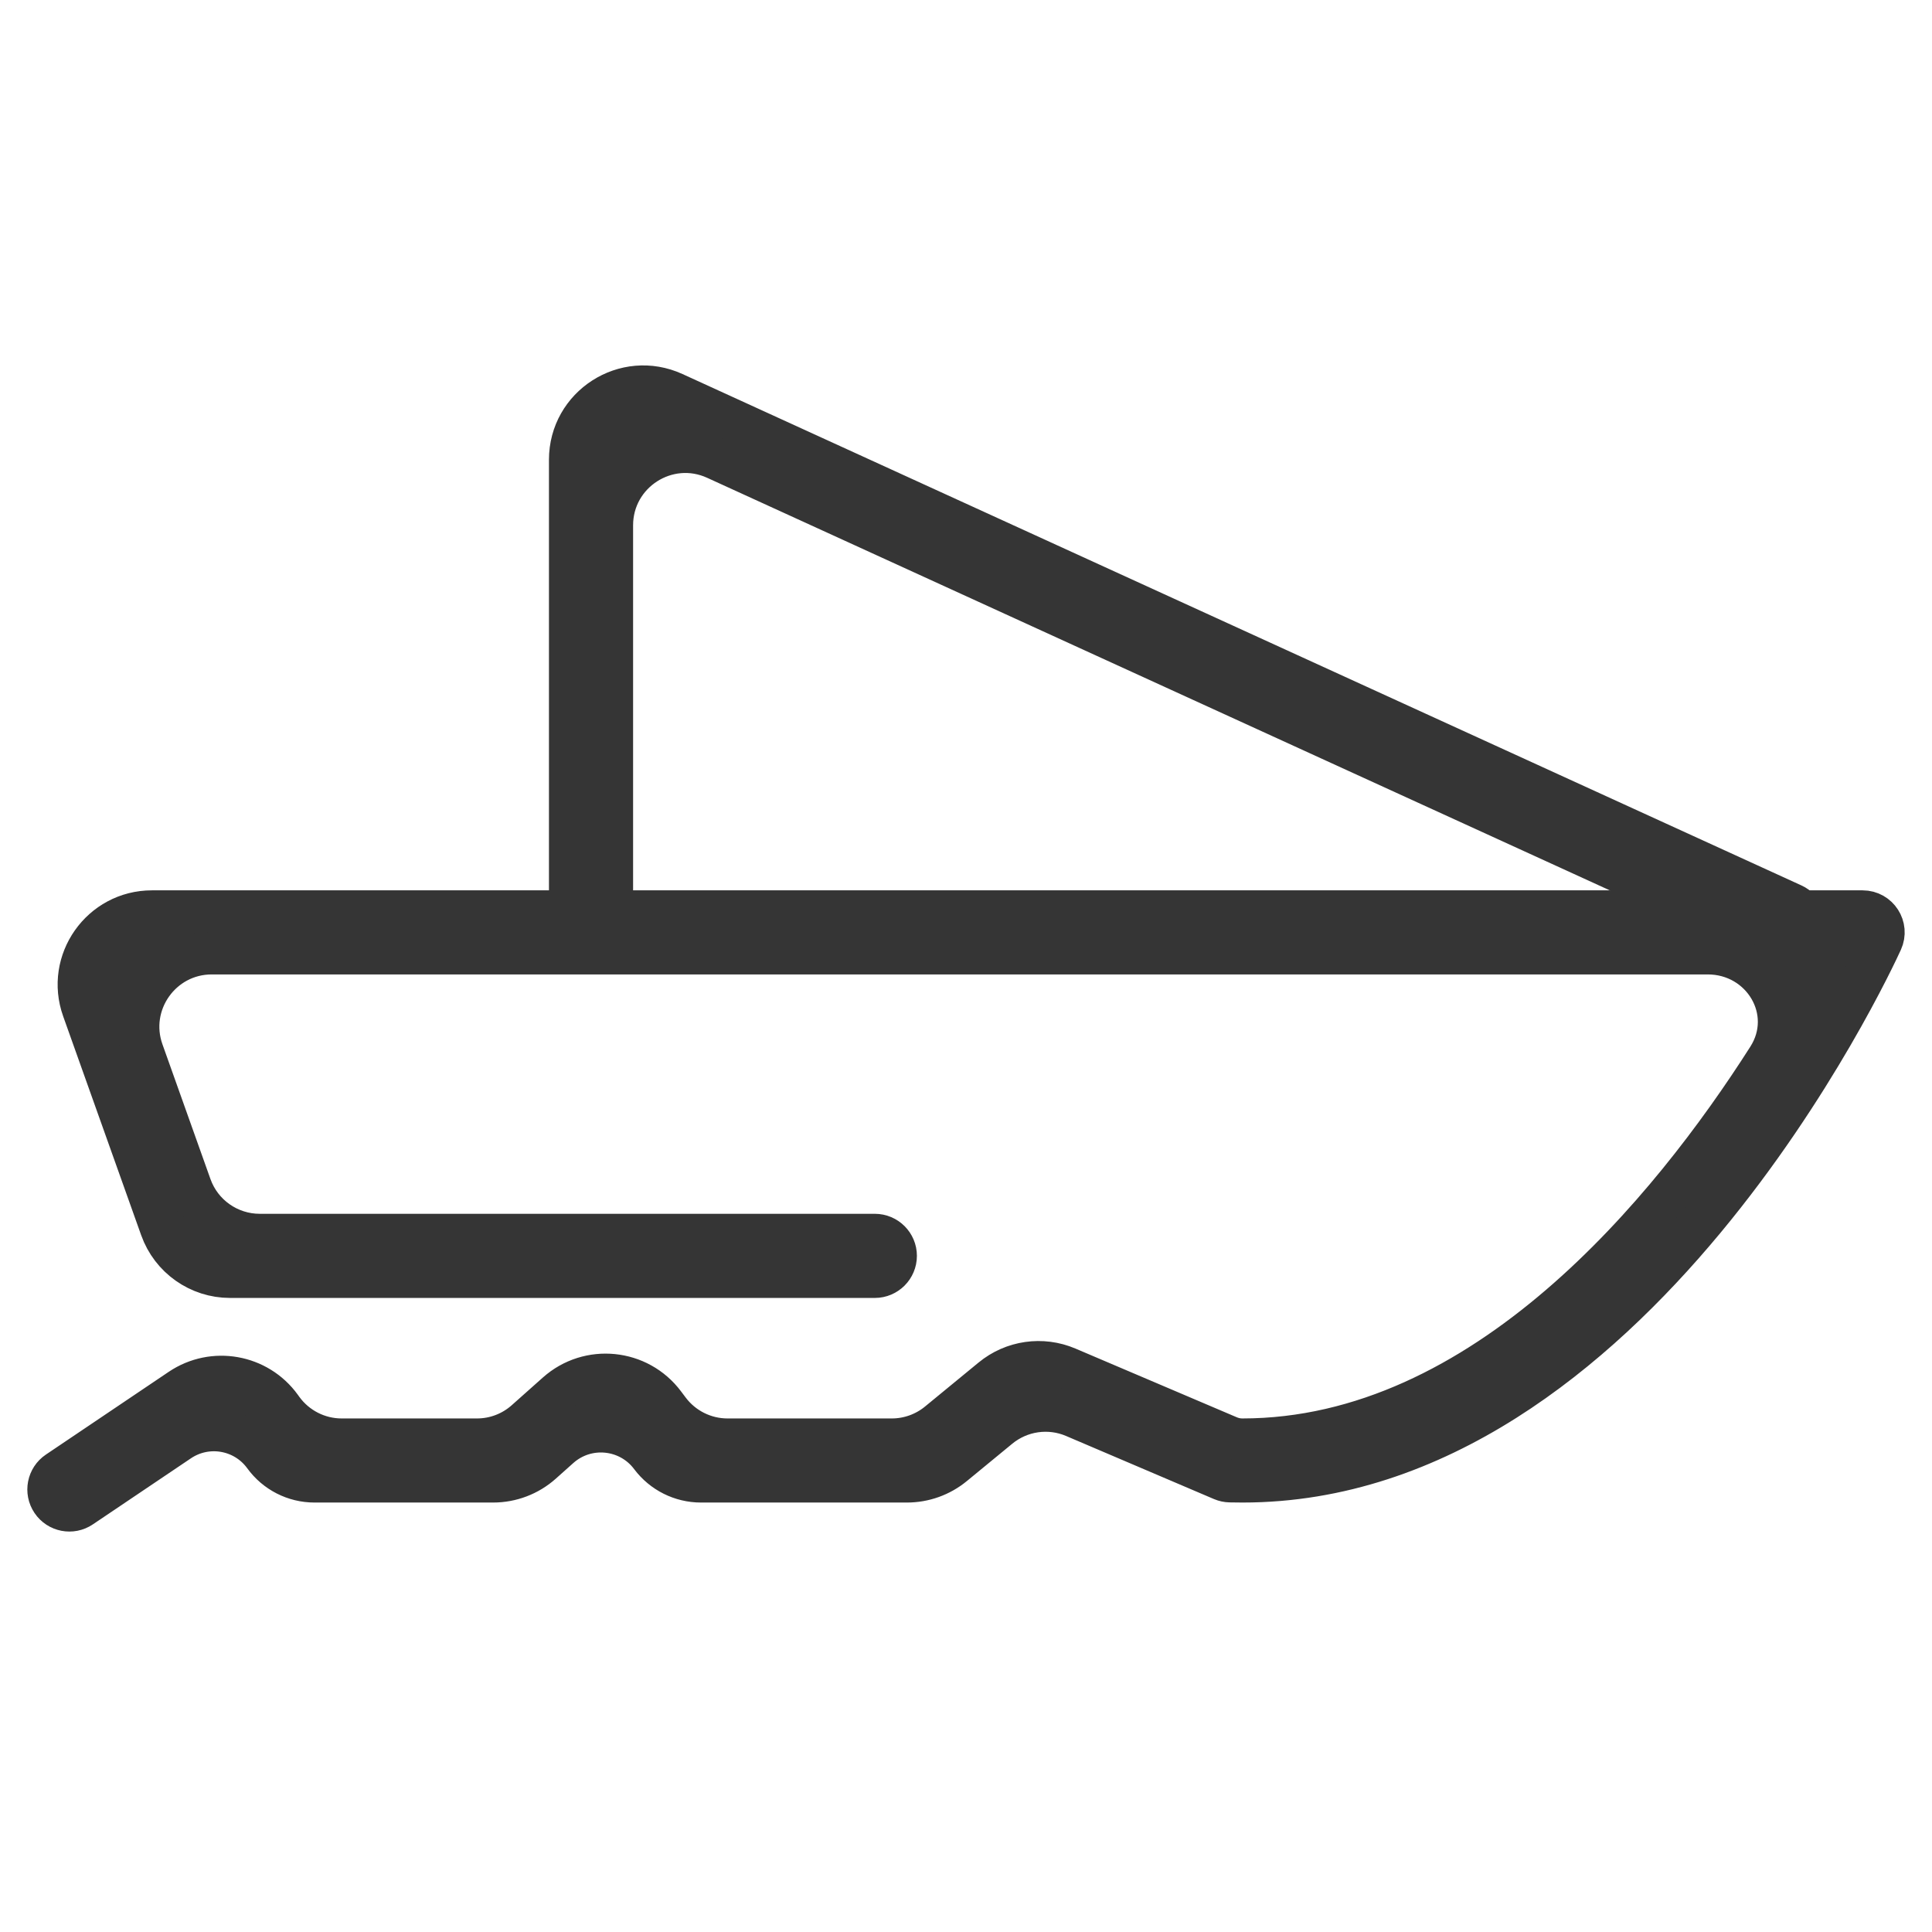
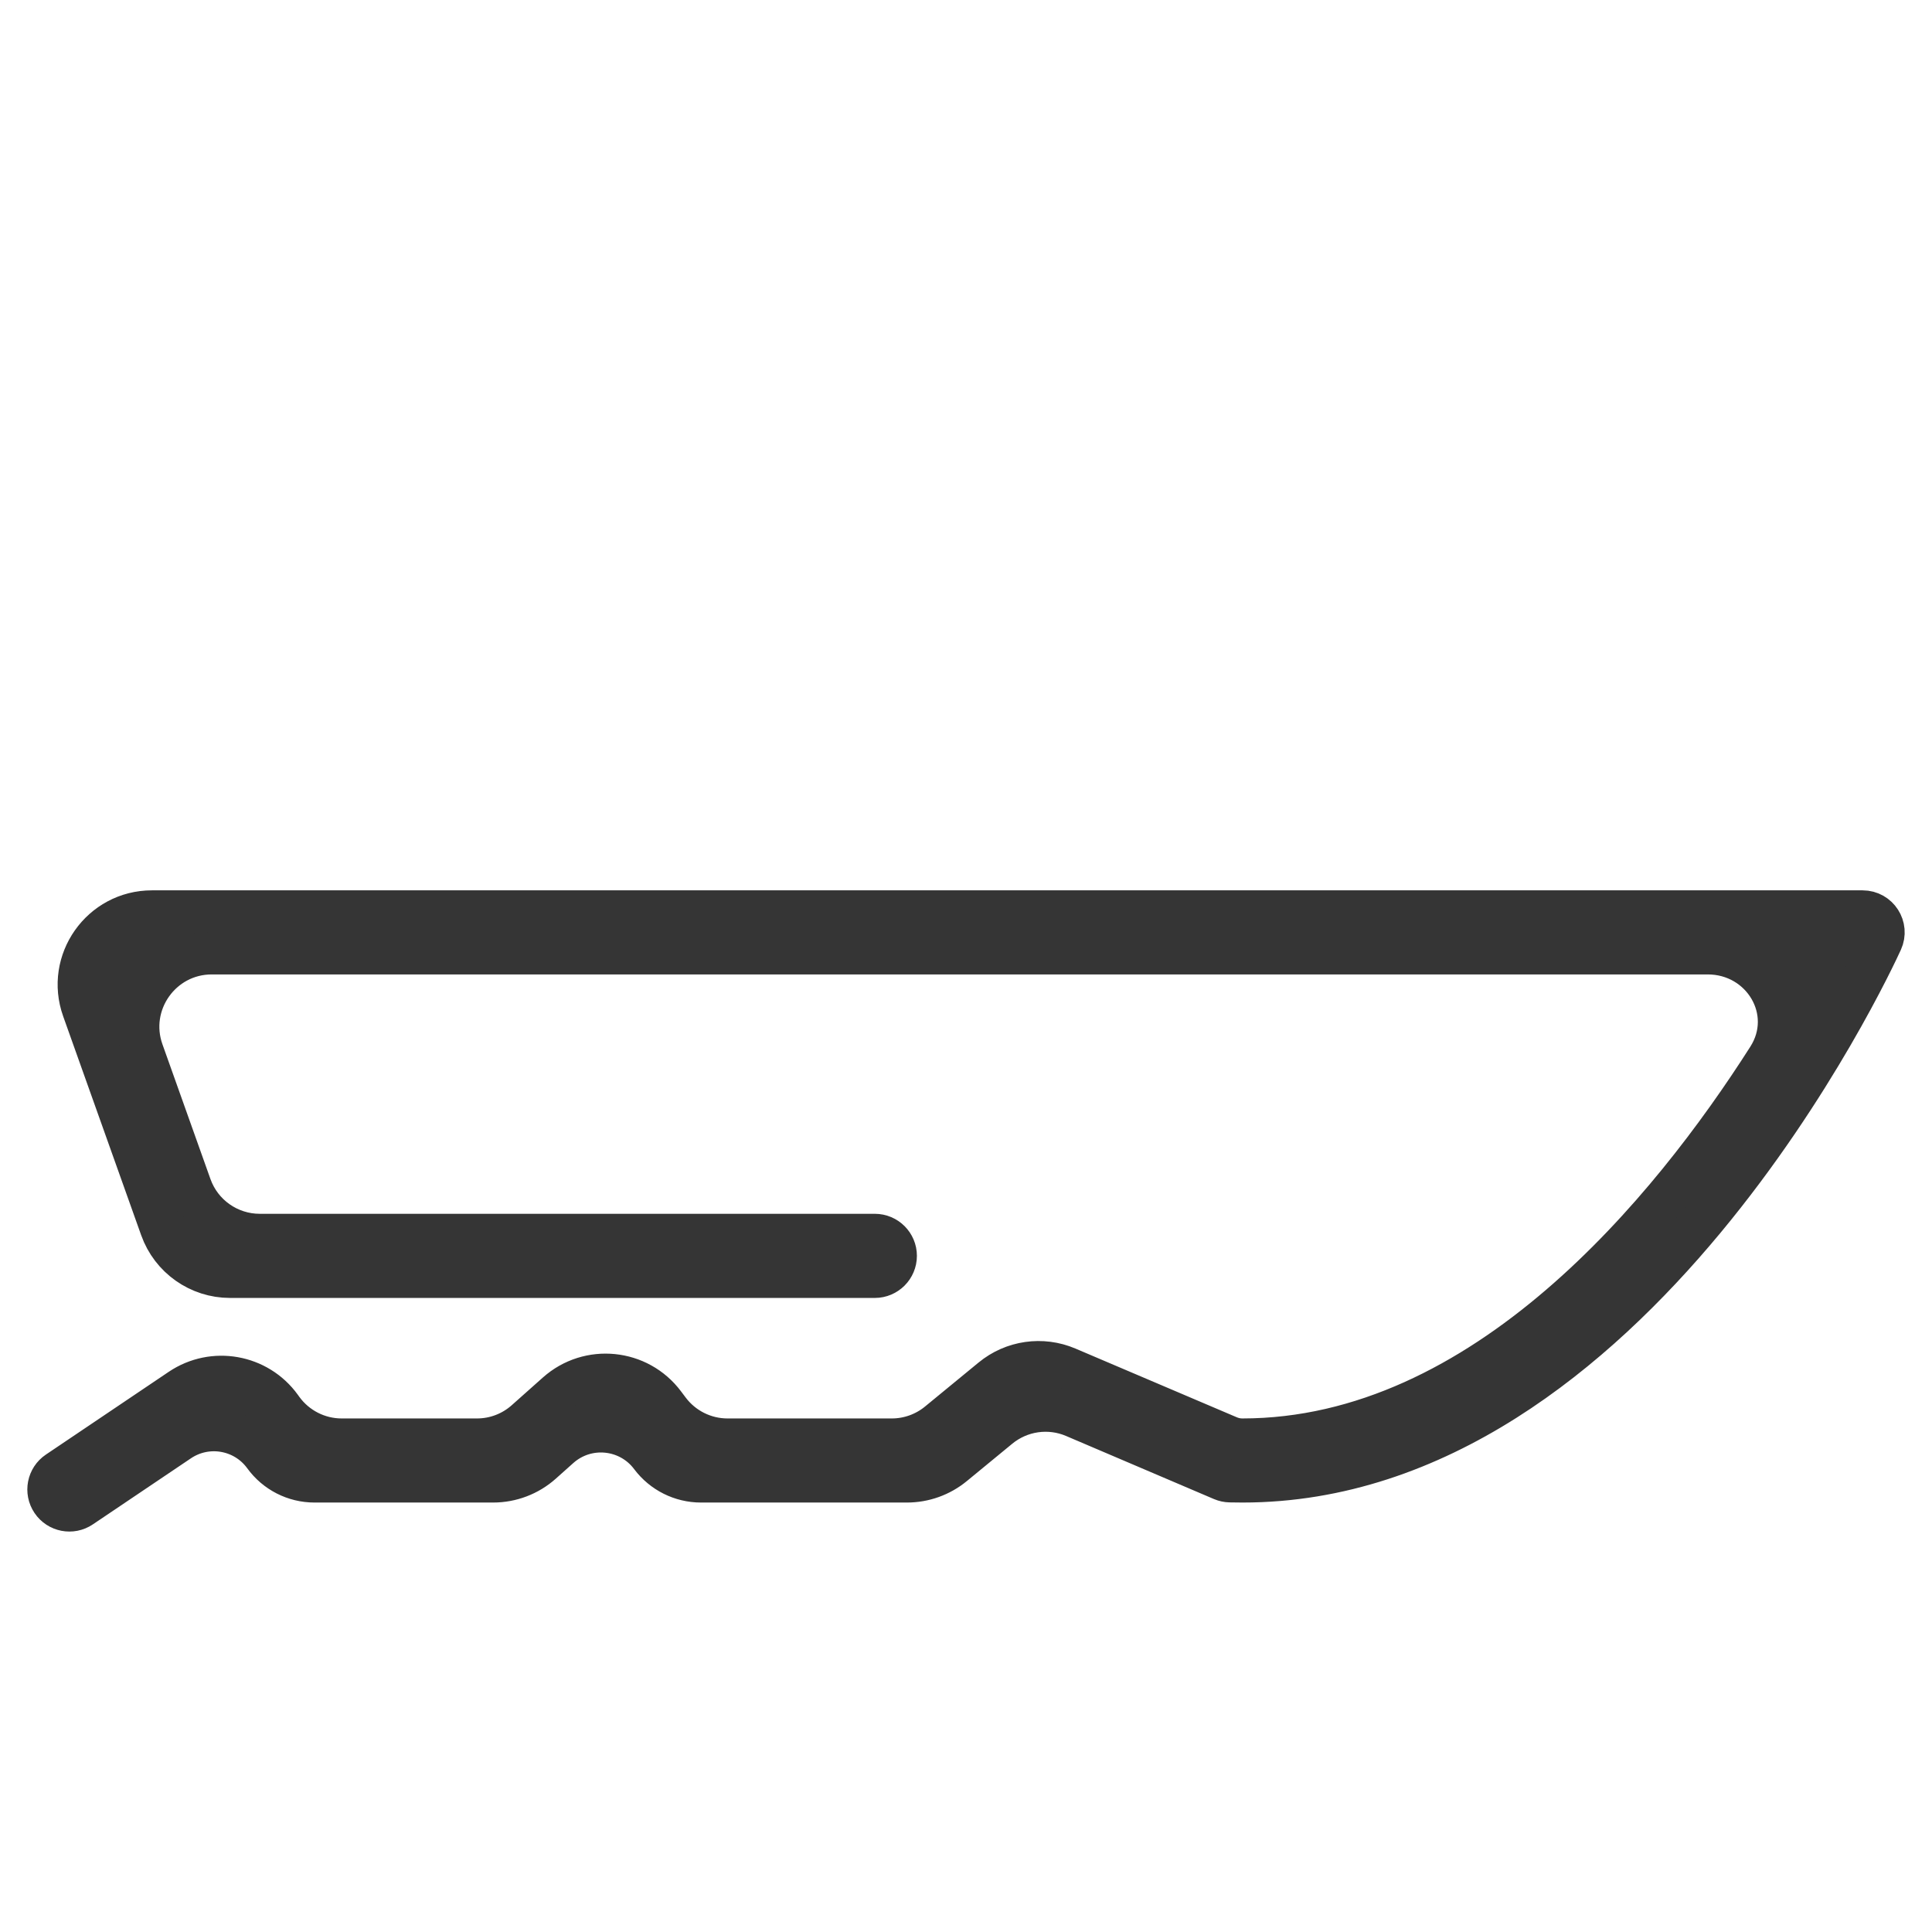
<svg xmlns="http://www.w3.org/2000/svg" width="40" height="40" viewBox="0 0 40 40" fill="none">
-   <path d="M37.331 19.305C37.231 19.525 36.972 19.621 36.753 19.521L14.821 9.497C13.816 9.038 12.673 9.772 12.673 10.877V18.869C12.673 19.11 12.478 19.305 12.237 19.305C11.996 19.305 11.8 19.11 11.8 18.869V9.519C11.8 8.414 12.944 7.68 13.949 8.139L37.116 18.727C37.335 18.827 37.431 19.086 37.331 19.305Z" fill="#353535" stroke="#353535" stroke-width="0.869" />
  <path d="M1.68 31.2C1.481 31.335 1.209 31.282 1.075 31.082C0.94 30.882 0.993 30.61 1.193 30.476L3.737 28.762C4.415 28.306 5.333 28.468 5.813 29.13L5.846 29.176C6.132 29.569 6.588 29.802 7.074 29.802H9.876C10.248 29.802 10.607 29.665 10.885 29.417L11.529 28.844C12.193 28.253 13.22 28.356 13.753 29.068L13.847 29.193C14.134 29.576 14.584 29.802 15.062 29.802H18.464C18.816 29.802 19.157 29.679 19.428 29.456L20.537 28.545C20.974 28.185 21.574 28.099 22.095 28.32L25.434 29.742C25.525 29.781 25.621 29.802 25.72 29.802C30.733 29.802 34.588 25.068 36.605 21.904C37.218 20.943 36.496 19.74 35.357 19.74H4.384C3.335 19.74 2.602 20.779 2.954 21.767L3.948 24.557C4.163 25.161 4.736 25.565 5.378 25.565H18.112C18.353 25.565 18.549 25.76 18.549 26.001C18.549 26.242 18.353 26.438 18.112 26.438H4.763C4.121 26.438 3.549 26.034 3.333 25.43L1.717 20.895C1.365 19.907 2.097 18.868 3.146 18.868H38.563C38.881 18.868 39.092 19.196 38.96 19.485C38.75 19.946 33.773 30.674 25.726 30.674C25.639 30.674 25.552 30.673 25.464 30.671C25.409 30.67 25.355 30.658 25.305 30.637L22.241 29.33C21.72 29.108 21.119 29.195 20.682 29.555L19.742 30.328C19.47 30.552 19.129 30.674 18.777 30.674H14.513C14.105 30.674 13.722 30.482 13.477 30.156C13.024 29.55 12.148 29.461 11.582 29.965L11.218 30.29C10.94 30.538 10.581 30.674 10.209 30.674H6.511C6.099 30.674 5.712 30.477 5.47 30.143C5.063 29.583 4.285 29.445 3.711 29.832L1.68 31.2Z" fill="#353535" stroke="#353535" stroke-width="0.869" />
</svg>